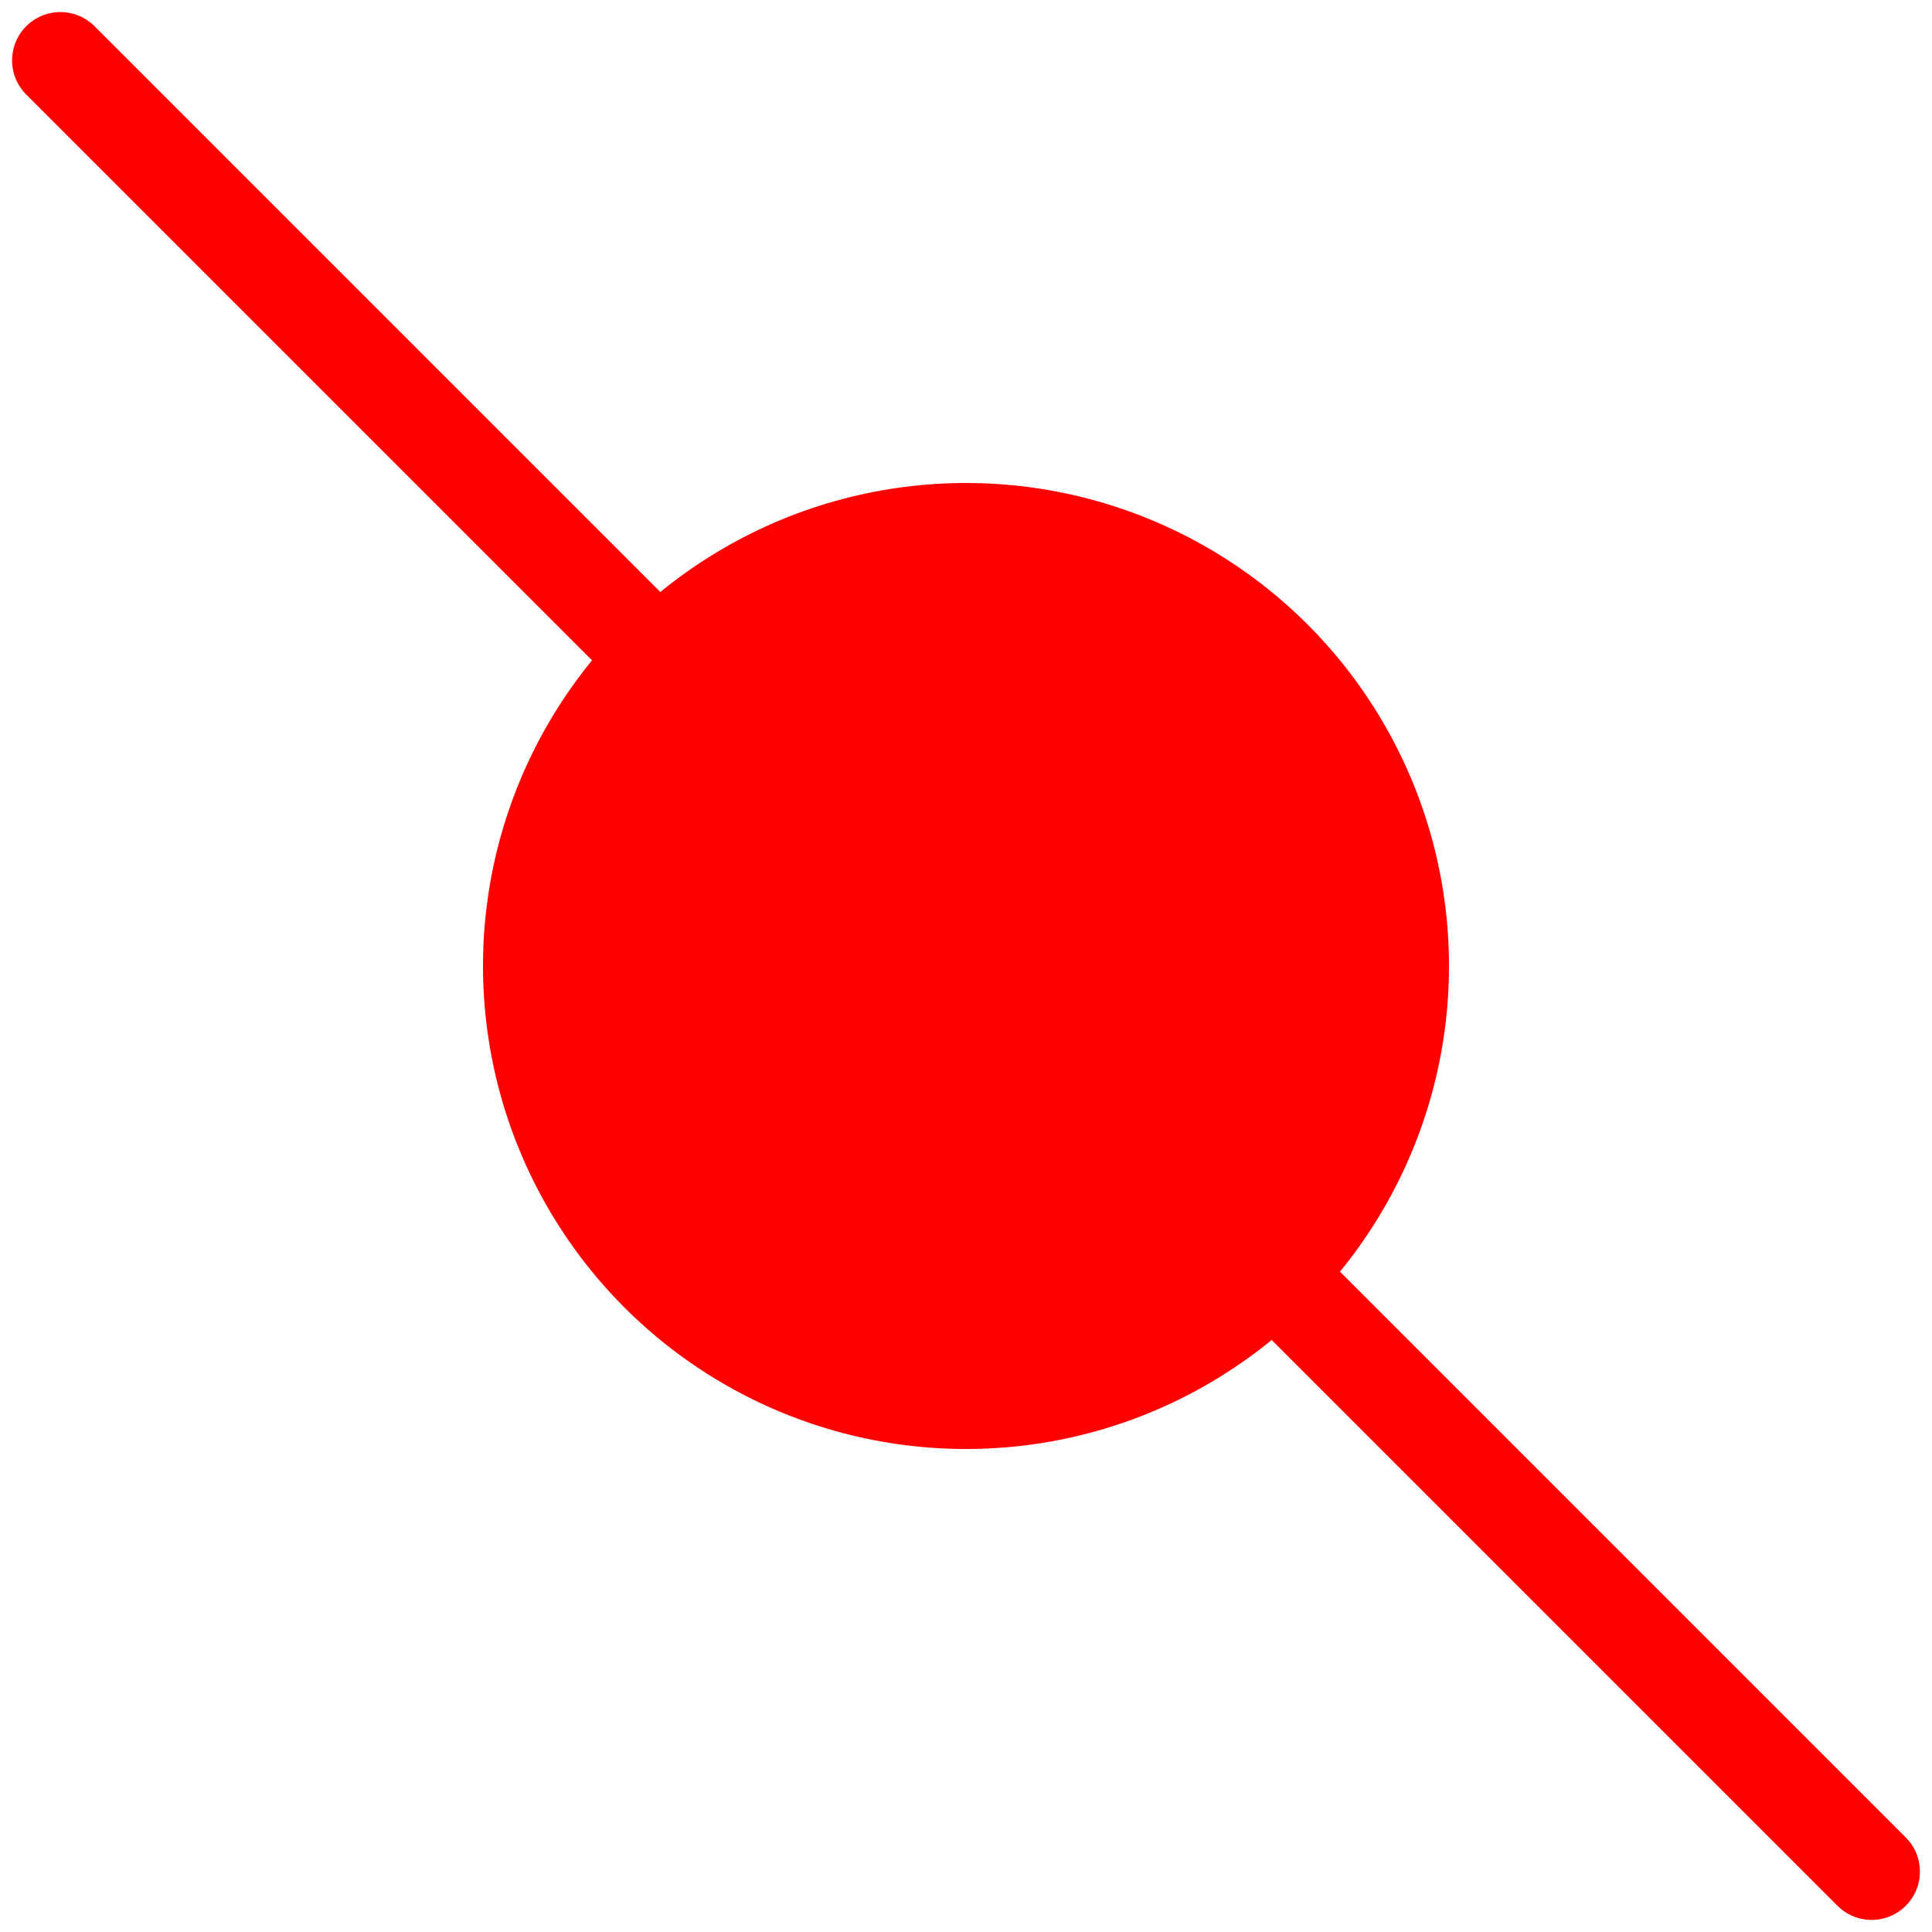
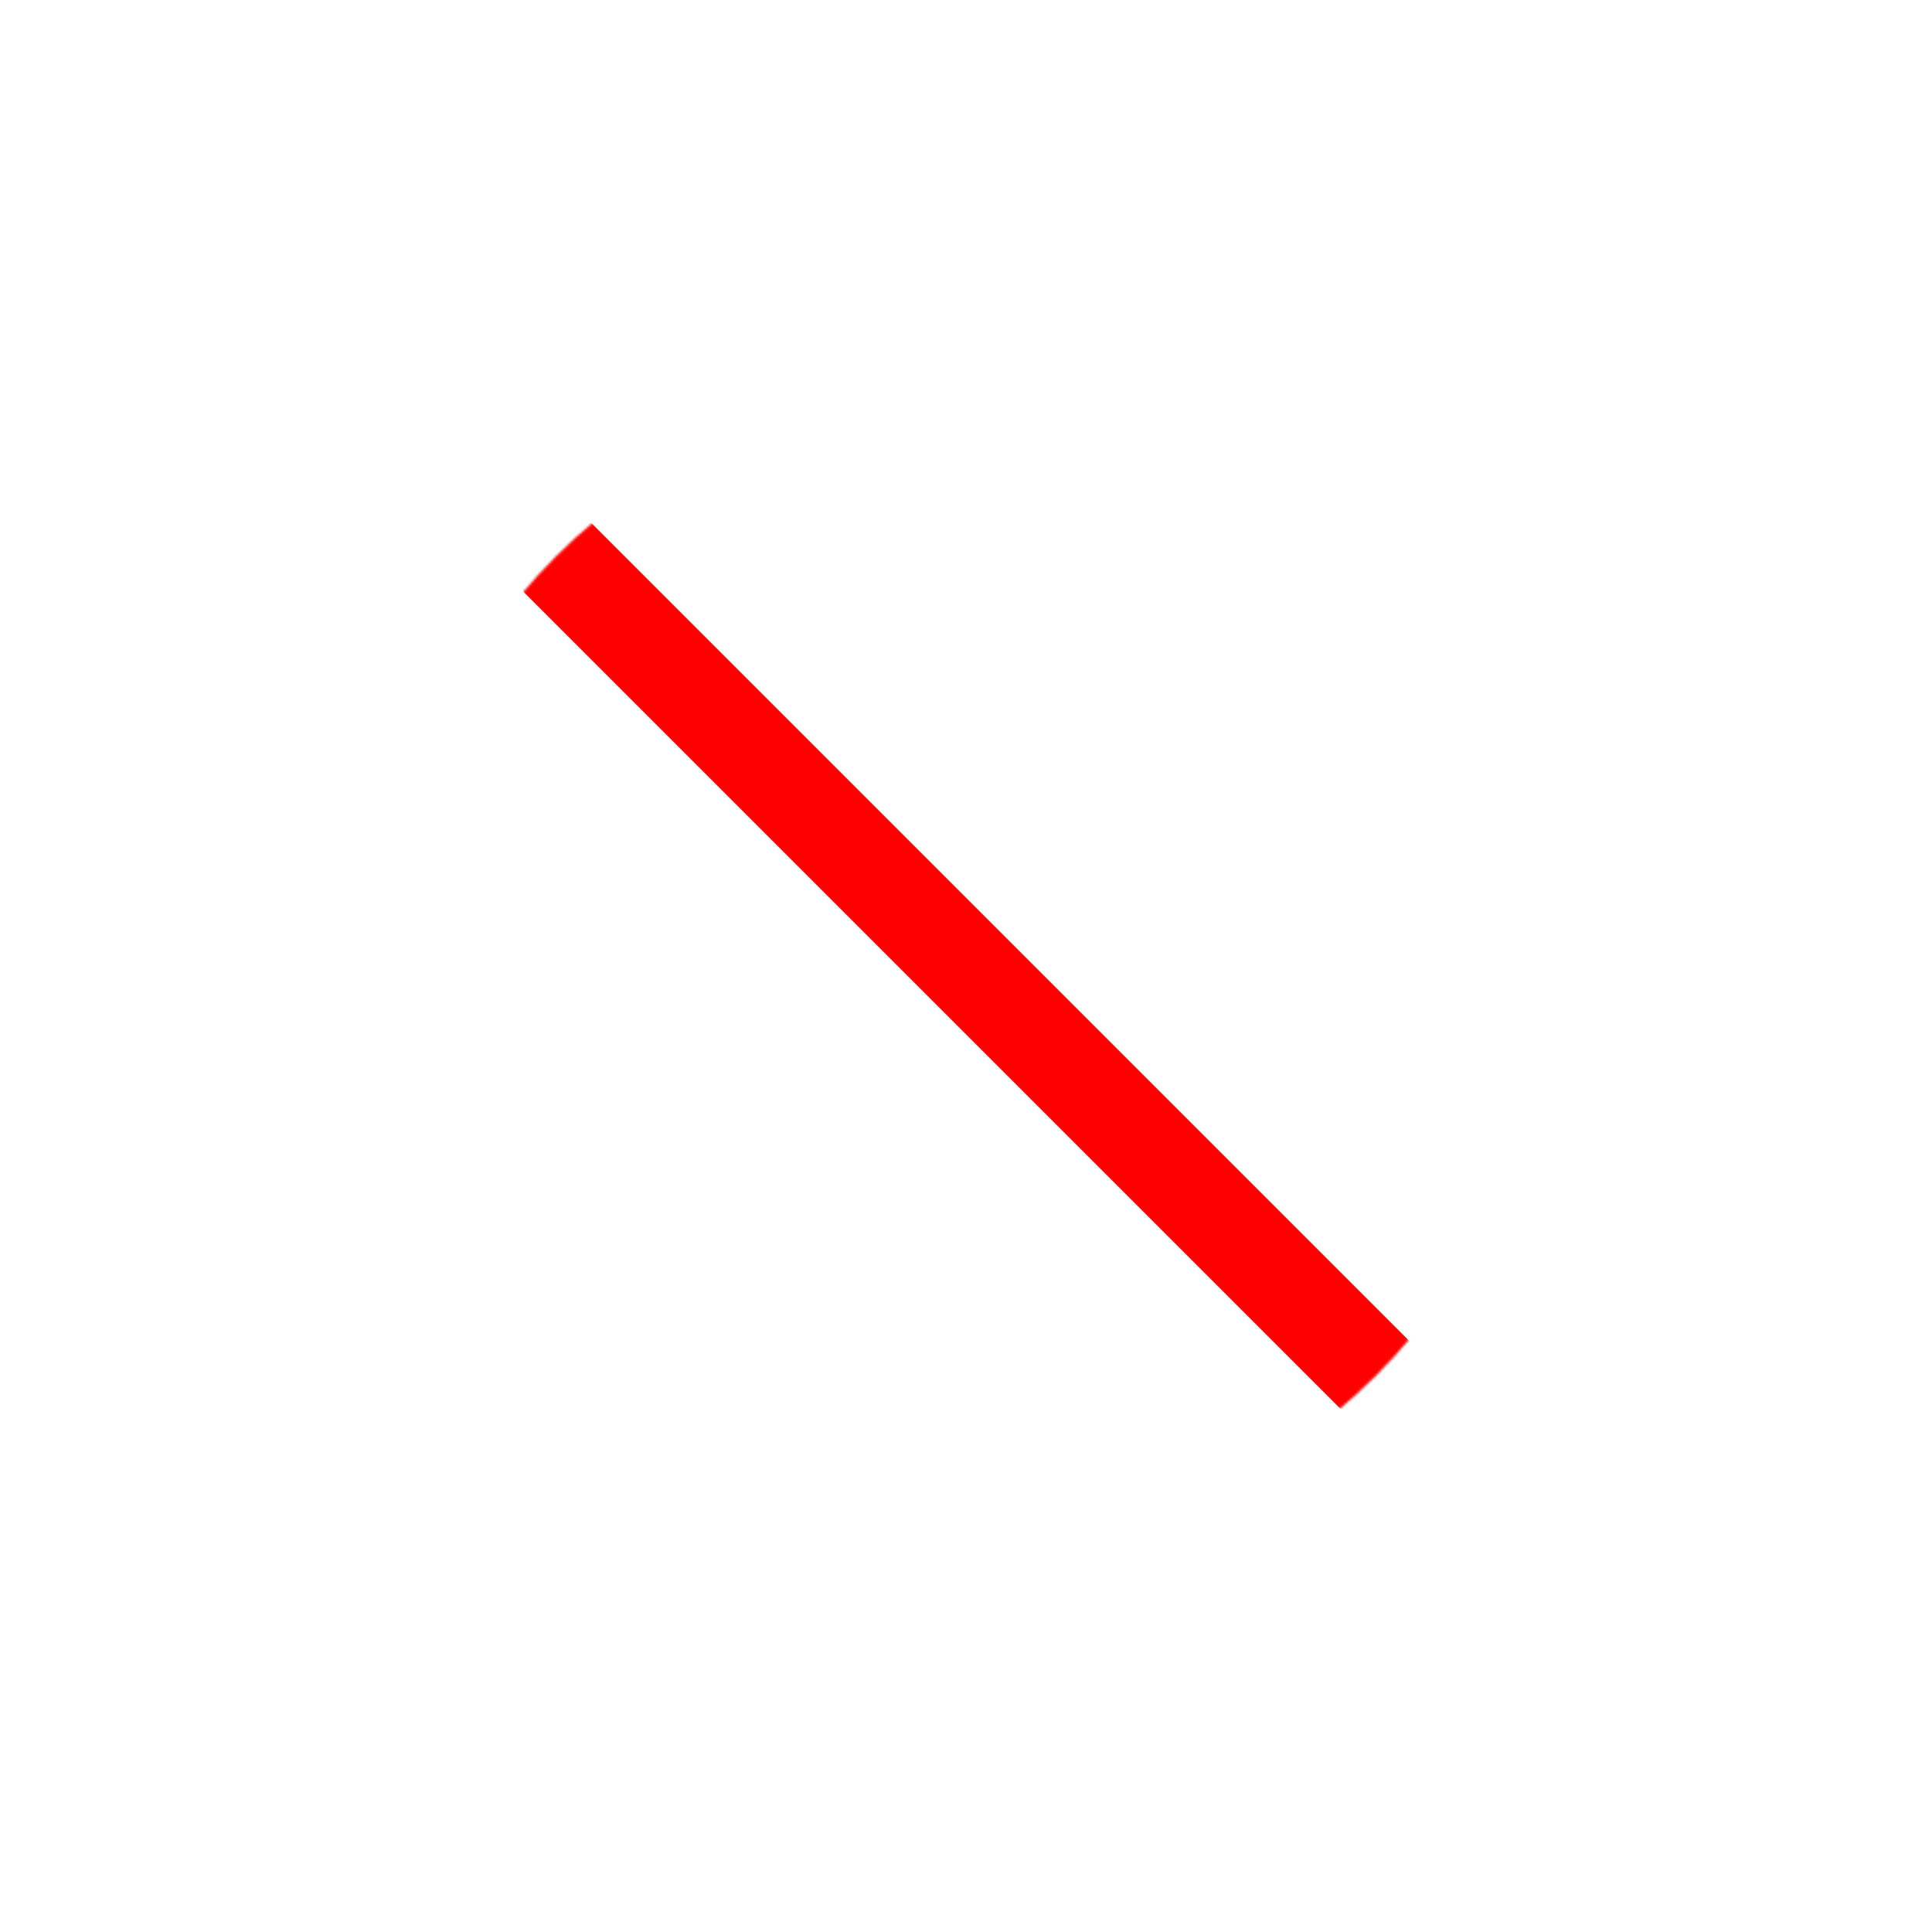
<svg xmlns="http://www.w3.org/2000/svg" version="1.1" width="800" height="800" viewBox="0 0 800 800">
  <style>
    svg {
        fill: red;
        stroke: red;
        stroke-width: 40;
    }

    rect {
        stroke: none;
    }

    circle {
        stroke: none;
    }

    line {
        fill: none;
    }

    line.pole {
        stroke-linecap: round;
    }
</style>
  <defs>
    <mask id="orbit">
-       <rect x="0" y="0" width="800" height="800" fill="white" />
      <circle cx="400" cy="400" r="240" fill="black" />
    </mask>
  </defs>
  <line class="pole" x1="25" y1="25" x2="775" y2="775" mask="url(#orbit)" />
-   <circle class="orb" cx="400" cy="400" r="200" />
</svg>